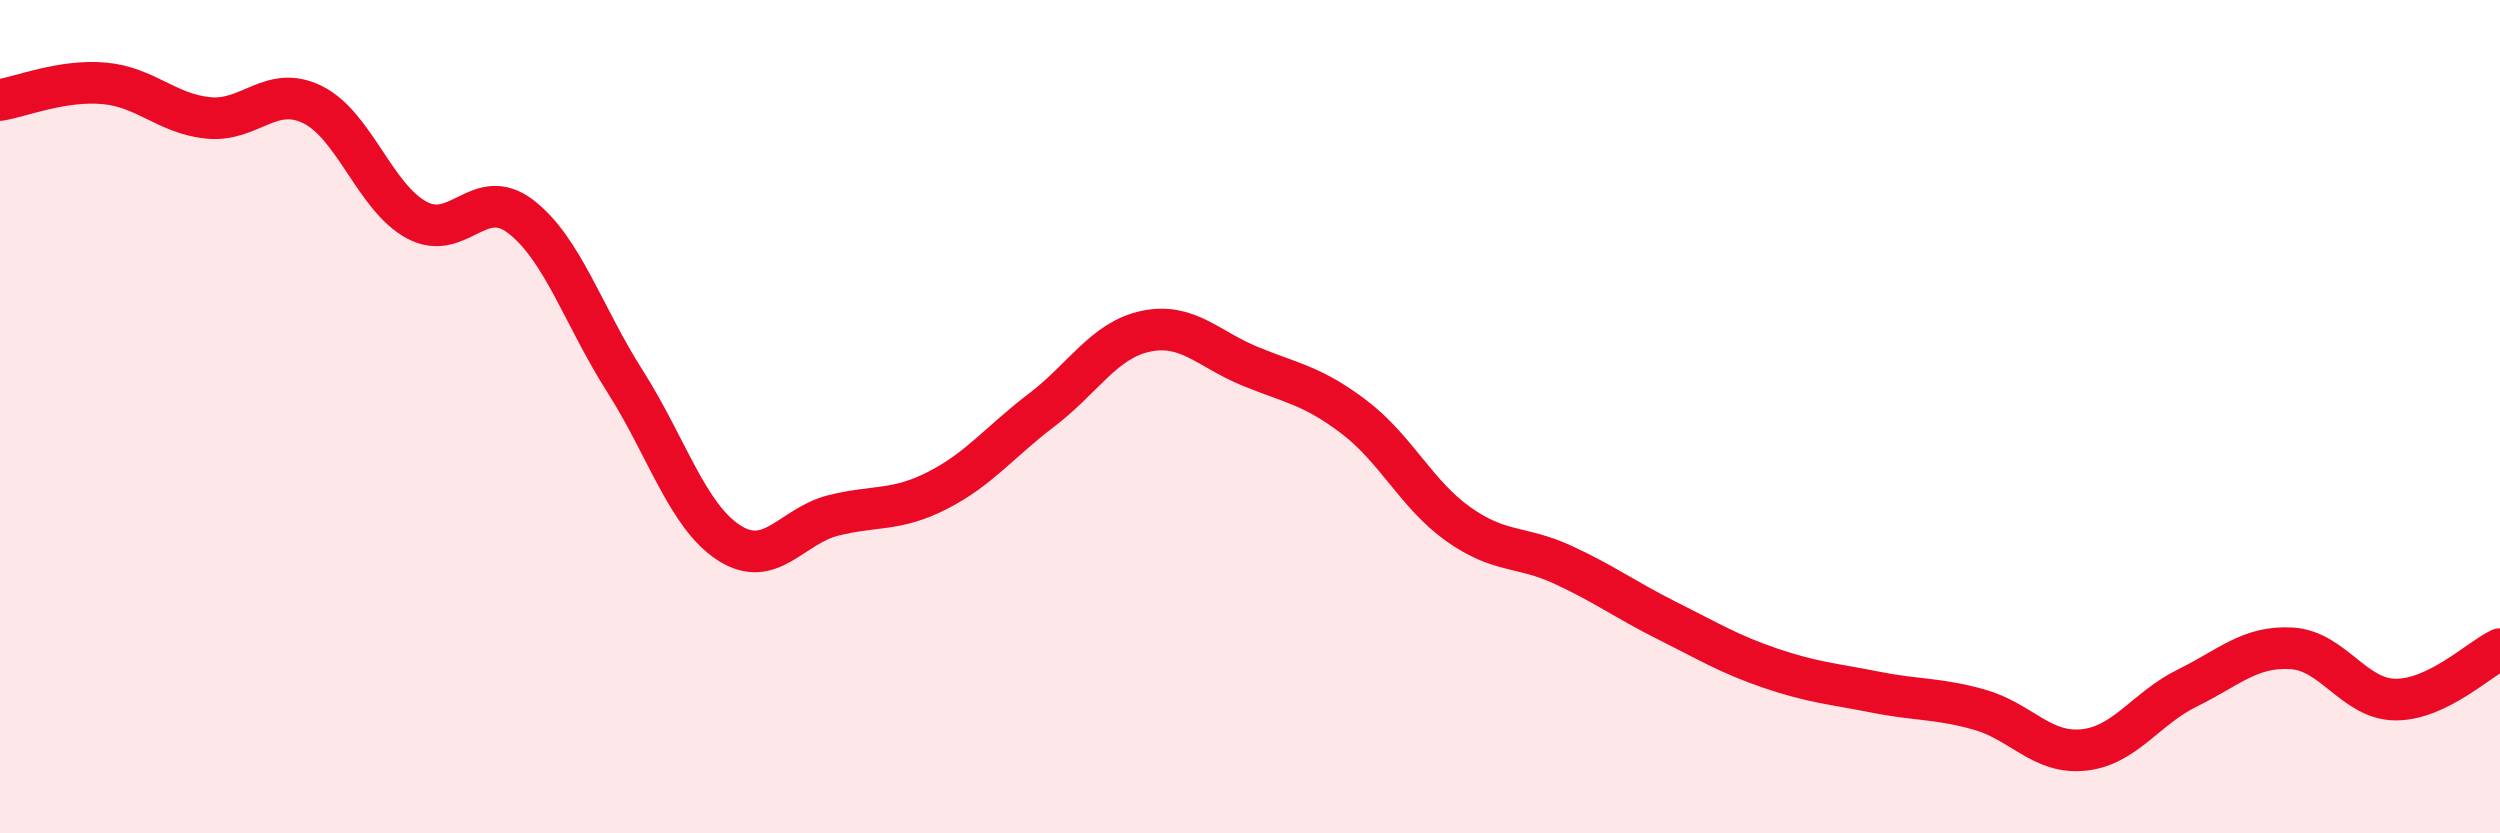
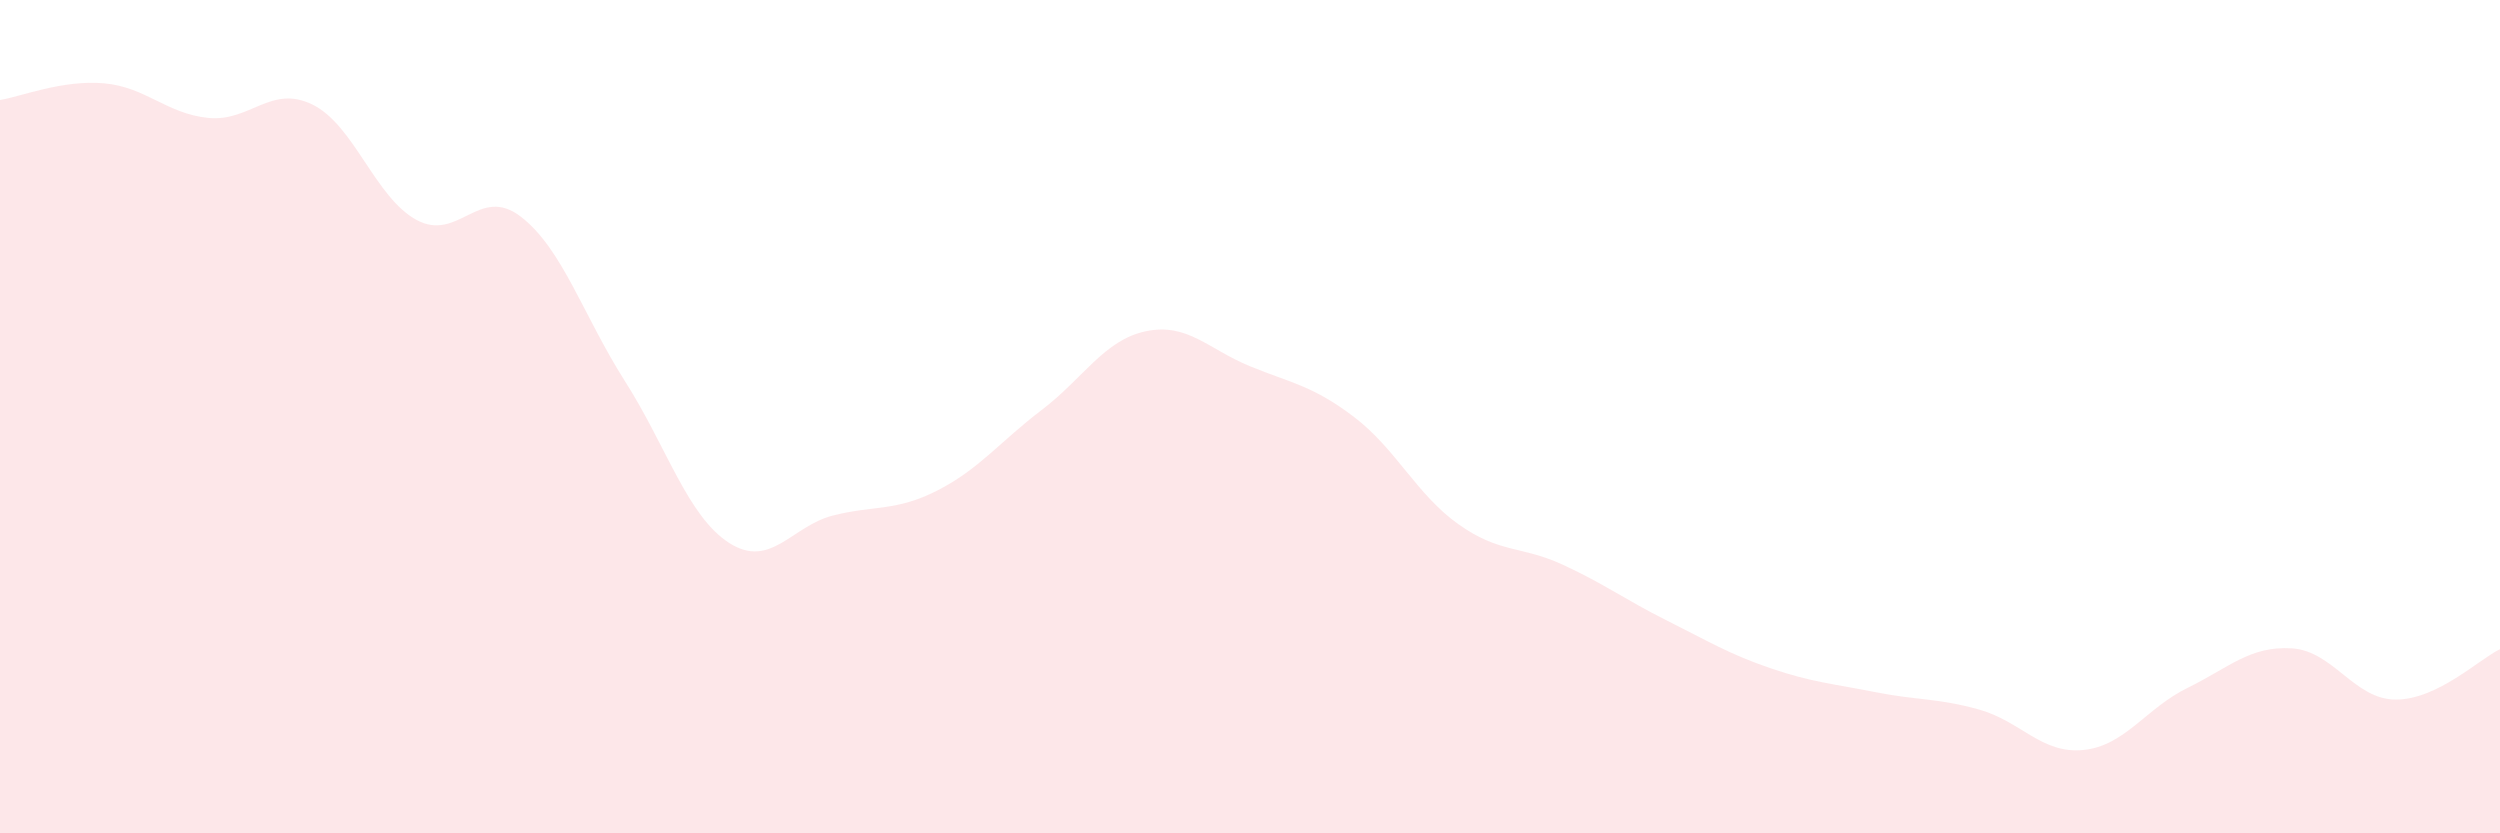
<svg xmlns="http://www.w3.org/2000/svg" width="60" height="20" viewBox="0 0 60 20">
  <path d="M 0,2.4 C 0.5,2.32 1.5,1.91 2.5,2 C 3.5,2.09 4,2.73 5,2.83 C 6,2.93 6.5,2.02 7.5,2.51 C 8.5,3 9,4.74 10,5.28 C 11,5.82 11.5,4.43 12.5,5.2 C 13.5,5.97 14,7.58 15,9.15 C 16,10.72 16.5,12.39 17.5,13.03 C 18.5,13.67 19,12.62 20,12.37 C 21,12.12 21.5,12.28 22.5,11.77 C 23.5,11.26 24,10.6 25,9.84 C 26,9.08 26.5,8.16 27.5,7.95 C 28.5,7.74 29,8.38 30,8.79 C 31,9.2 31.5,9.25 32.5,10.01 C 33.5,10.77 34,11.87 35,12.58 C 36,13.29 36.5,13.09 37.5,13.55 C 38.5,14.01 39,14.39 40,14.89 C 41,15.39 41.5,15.7 42.5,16.04 C 43.5,16.38 44,16.41 45,16.61 C 46,16.81 46.5,16.75 47.5,17.03 C 48.5,17.31 49,18.1 50,18 C 51,17.9 51.5,17 52.5,16.51 C 53.5,16.02 54,15.5 55,15.56 C 56,15.62 56.5,16.79 57.5,16.79 C 58.5,16.79 59.5,15.82 60,15.58L60 20L0 20Z" fill="#EB0A25" opacity="0.1" stroke-linecap="round" stroke-linejoin="round" />
-   <path d="M 0,2.4 C 0.5,2.32 1.5,1.91 2.5,2 C 3.5,2.09 4,2.73 5,2.83 C 6,2.93 6.5,2.02 7.5,2.51 C 8.5,3 9,4.74 10,5.28 C 11,5.82 11.5,4.43 12.5,5.2 C 13.5,5.97 14,7.58 15,9.15 C 16,10.72 16.5,12.39 17.5,13.03 C 18.5,13.67 19,12.62 20,12.37 C 21,12.12 21.5,12.28 22.5,11.77 C 23.5,11.26 24,10.6 25,9.84 C 26,9.08 26.5,8.16 27.5,7.95 C 28.5,7.74 29,8.38 30,8.79 C 31,9.2 31.5,9.25 32.5,10.01 C 33.5,10.77 34,11.87 35,12.58 C 36,13.29 36.5,13.09 37.5,13.55 C 38.5,14.01 39,14.39 40,14.89 C 41,15.39 41.5,15.7 42.5,16.04 C 43.5,16.38 44,16.41 45,16.61 C 46,16.81 46.5,16.75 47.5,17.03 C 48.5,17.31 49,18.1 50,18 C 51,17.9 51.5,17 52.5,16.51 C 53.5,16.02 54,15.5 55,15.56 C 56,15.62 56.5,16.79 57.5,16.79 C 58.5,16.79 59.5,15.82 60,15.58" stroke="#EB0A25" stroke-width="1" fill="none" stroke-linecap="round" stroke-linejoin="round" />
</svg>